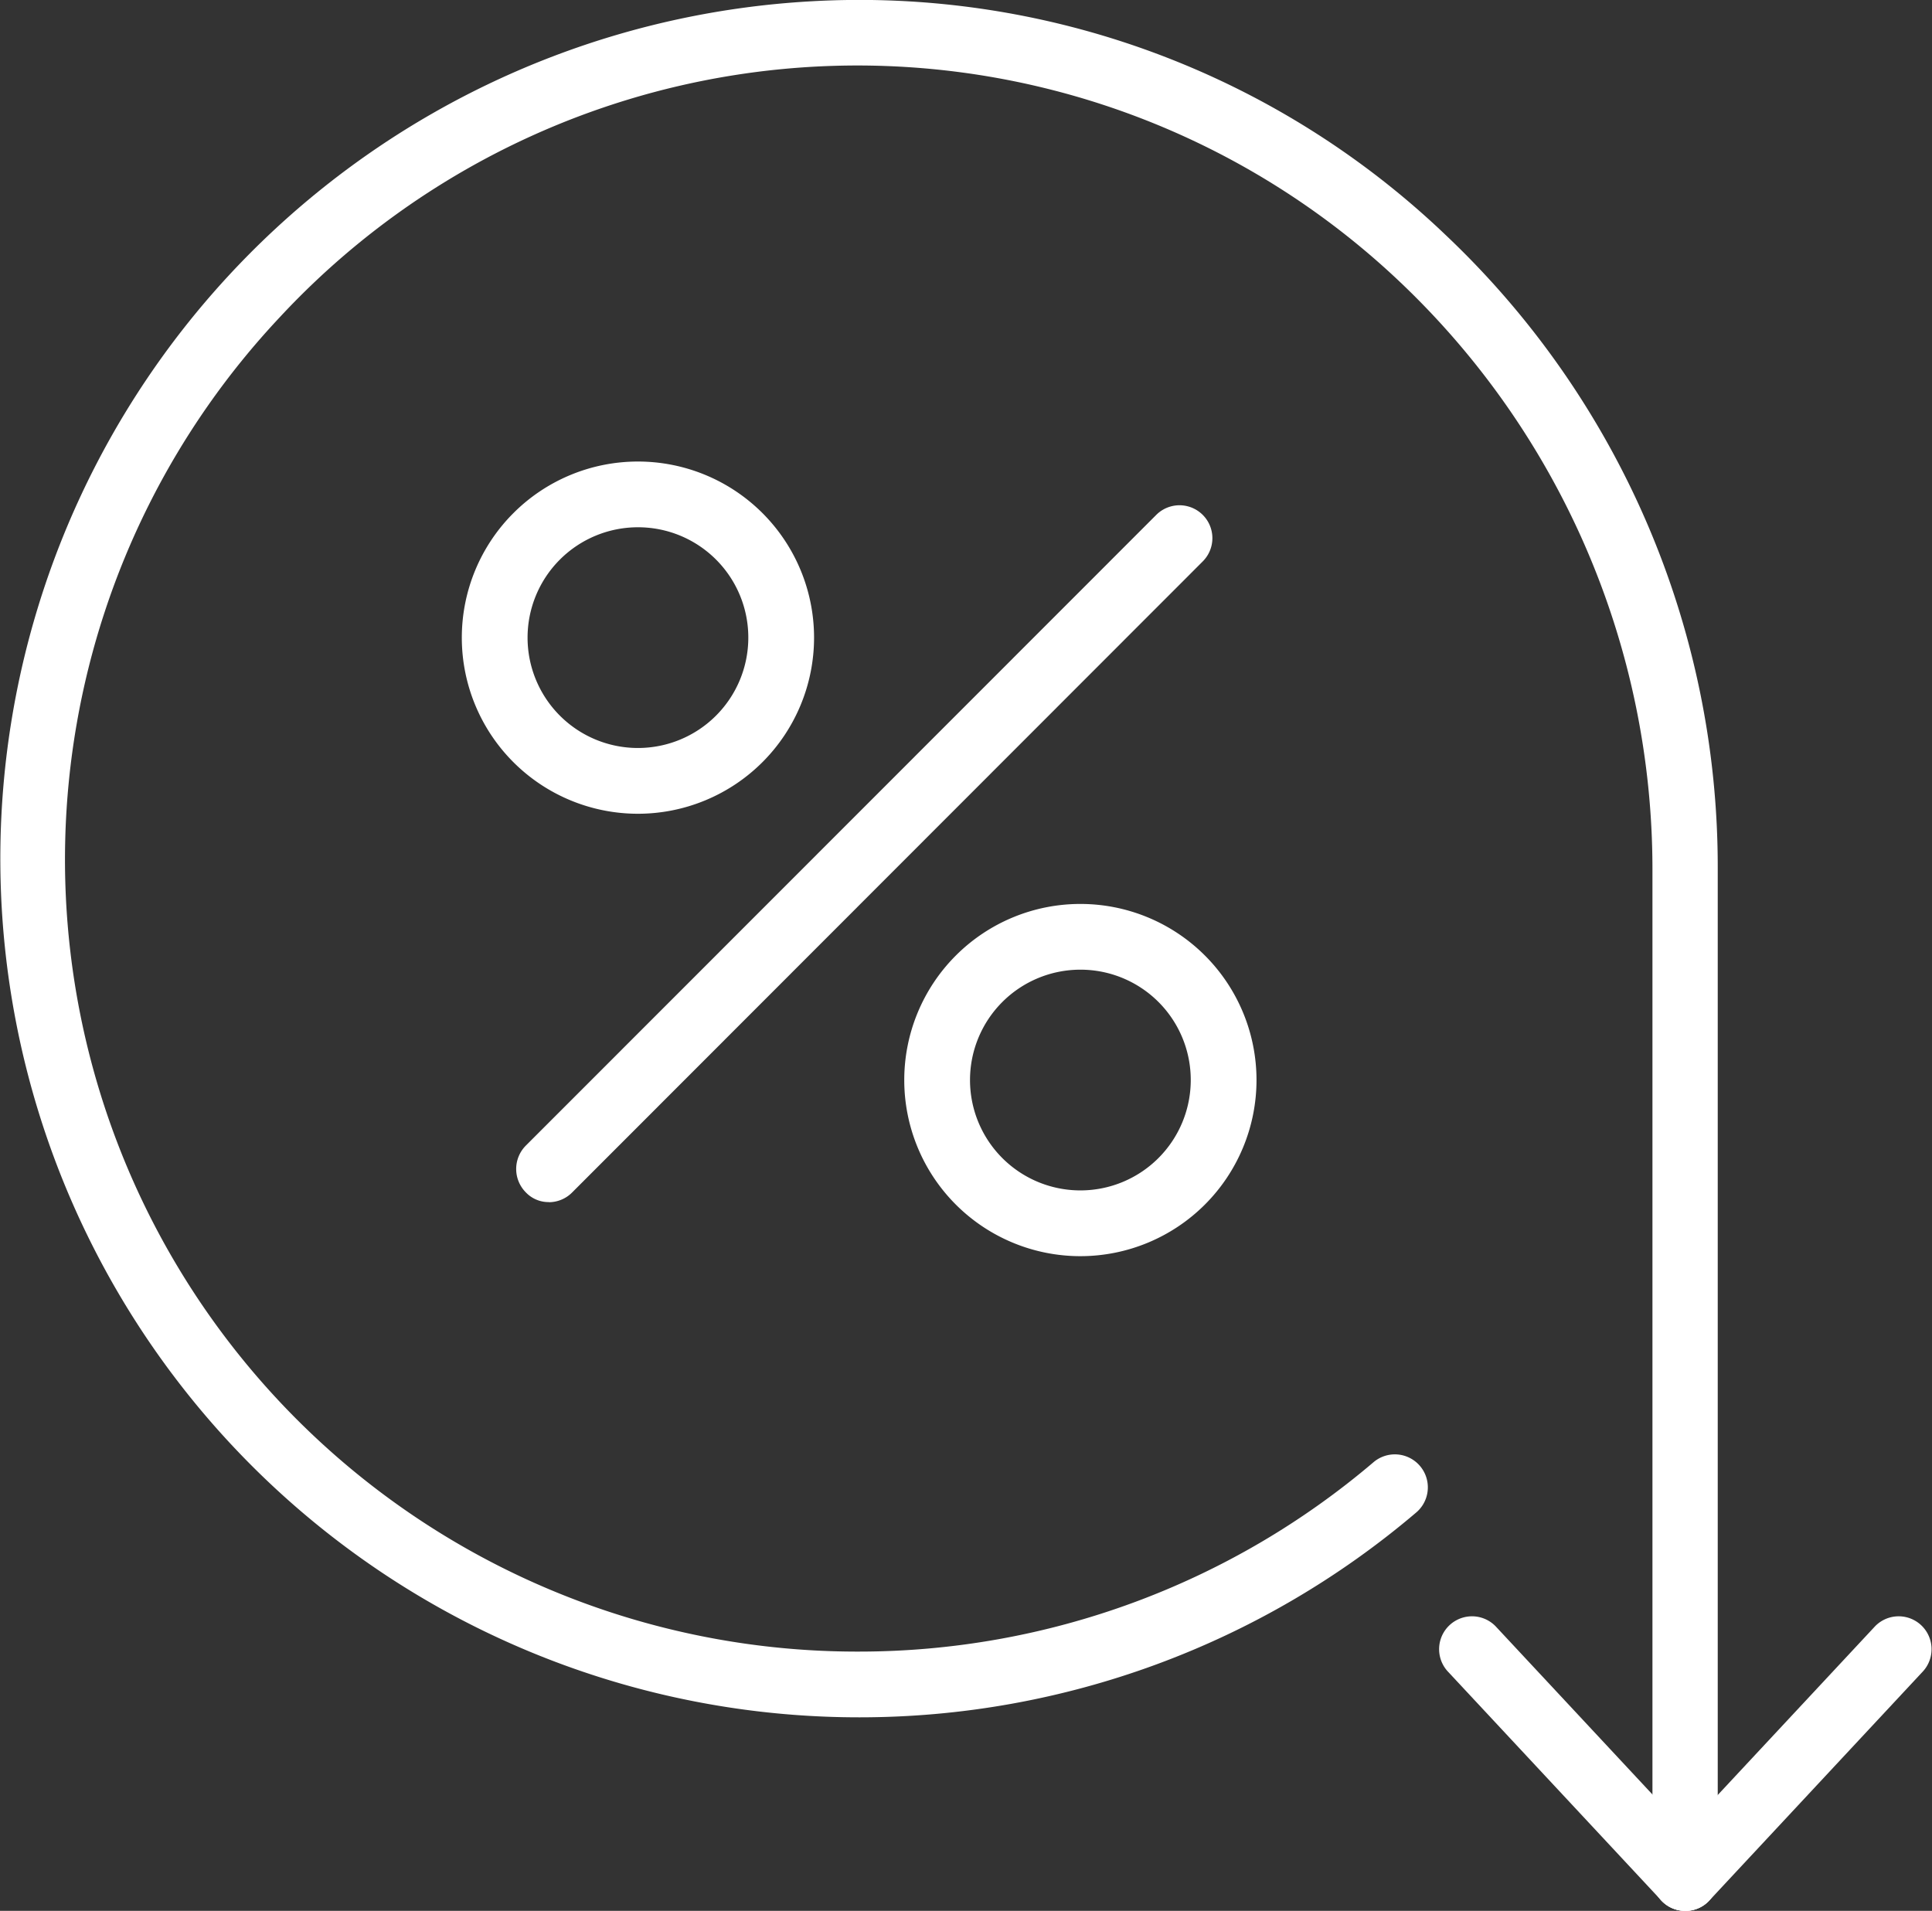
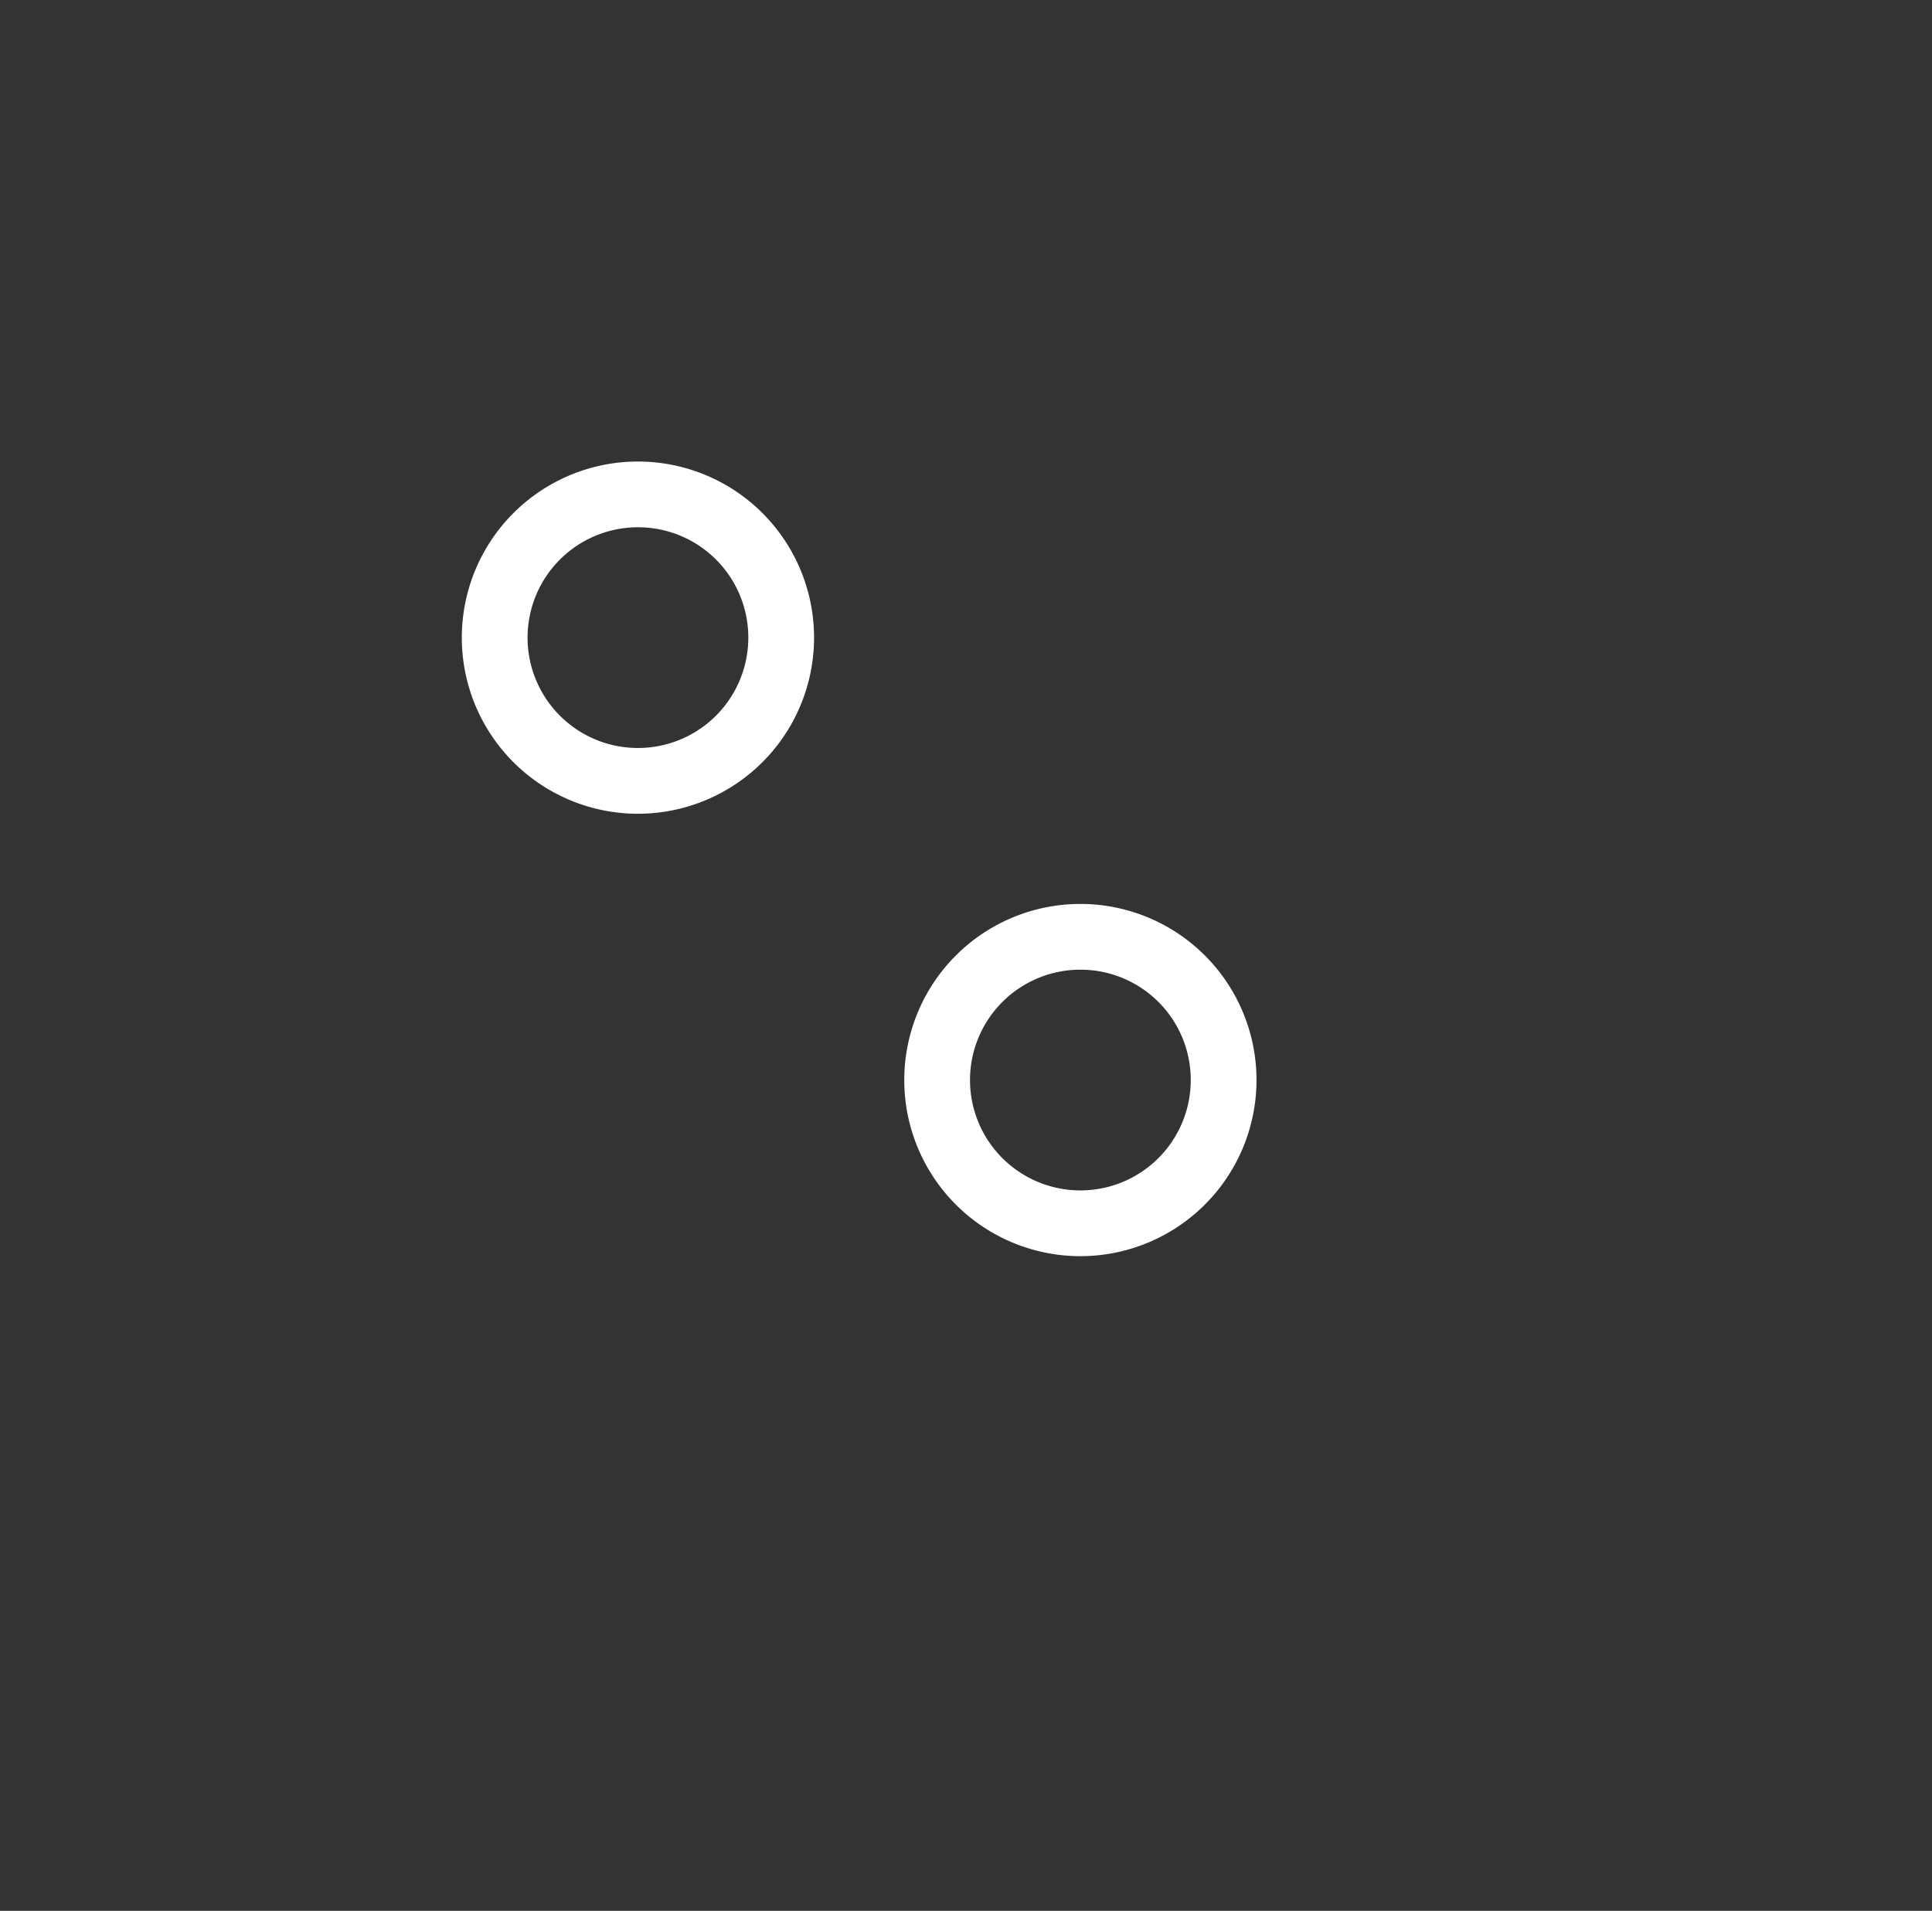
<svg xmlns="http://www.w3.org/2000/svg" id="icons_3-01" data-name="icons 3-01" width="146.41" height="144.817" viewBox="0 0 146.41 144.817">
  <rect x="0" y="0" width="146.41" height="144.817" fill="#333333" stroke="none" />
  <g id="Group_906" data-name="Group 906" transform="translate(34.997 34.977)">
-     <path id="Path_2691" data-name="Path 2691" d="M112.34,160.4a2.371,2.371,0,0,1-1.744-.747,2.514,2.514,0,0,1,0-3.524L158.4,108.3a2.492,2.492,0,0,1,3.524,3.524l-47.8,47.837a2.49,2.49,0,0,1-1.744.747Z" transform="translate(-105.755 -104.274)" fill="#fff" />
    <path id="Path_2692" data-name="Path 2692" d="M205.847,219.195a13.347,13.347,0,1,1,13.347-13.347A13.352,13.352,0,0,1,205.847,219.195Zm0-21.712a8.364,8.364,0,1,0,8.364,8.364A8.355,8.355,0,0,0,205.847,197.483Z" transform="translate(-158.971 -158.971)" fill="#fff" />
-     <path id="Path_2693" data-name="Path 2693" d="M111.647,124.995a13.347,13.347,0,1,1,13.347-13.347A13.352,13.352,0,0,1,111.647,124.995Zm0-21.712a8.364,8.364,0,1,0,8.364,8.364A8.355,8.355,0,0,0,111.647,103.283Z" transform="translate(-98.3 -98.3)" fill="#fff" />
+     <path id="Path_2693" data-name="Path 2693" d="M111.647,124.995a13.347,13.347,0,1,1,13.347-13.347A13.352,13.352,0,0,1,111.647,124.995Zm0-21.712a8.364,8.364,0,1,0,8.364,8.364A8.355,8.355,0,0,0,111.647,103.283" transform="translate(-98.3 -98.3)" fill="#fff" />
  </g>
-   <path id="Path_2694" data-name="Path 2694" d="M354.281,366.442a2.491,2.491,0,0,1-1.815-4.2l16.195-17.369a2.493,2.493,0,0,1,3.63,3.417L356.1,365.659A2.428,2.428,0,0,1,354.281,366.442Z" transform="translate(-226.563 -221.625)" fill="#fff" />
-   <path id="Path_2695" data-name="Path 2695" d="M325,366.467a2.428,2.428,0,0,1-1.815-.783l-16.195-17.369a2.493,2.493,0,0,1,3.63-3.417l16.195,17.369a2.515,2.515,0,0,1-.107,3.524,2.422,2.422,0,0,1-1.708.676Z" transform="translate(-197.283 -221.65)" fill="#fff" />
-   <path id="Path_2696" data-name="Path 2696" d="M127.691,144.848a2.476,2.476,0,0,1-2.492-2.492V65.8a61.321,61.321,0,0,0-19.078-44.349,59.745,59.745,0,0,0-84.925,2.6A60.028,60.028,0,0,0,65.083,125.2h0a60.187,60.187,0,0,0,39.01-14.38,2.5,2.5,0,0,1,3.239,3.808,65.067,65.067,0,0,1-42.213,15.554h0A65.077,65.077,0,0,1,61.488.127a64.3,64.3,0,0,1,48.051,17.725A65.893,65.893,0,0,1,130.147,65.8v76.561a2.476,2.476,0,0,1-2.492,2.492Z" transform="translate(0.026 -0.031)" fill="#fff" />
</svg>